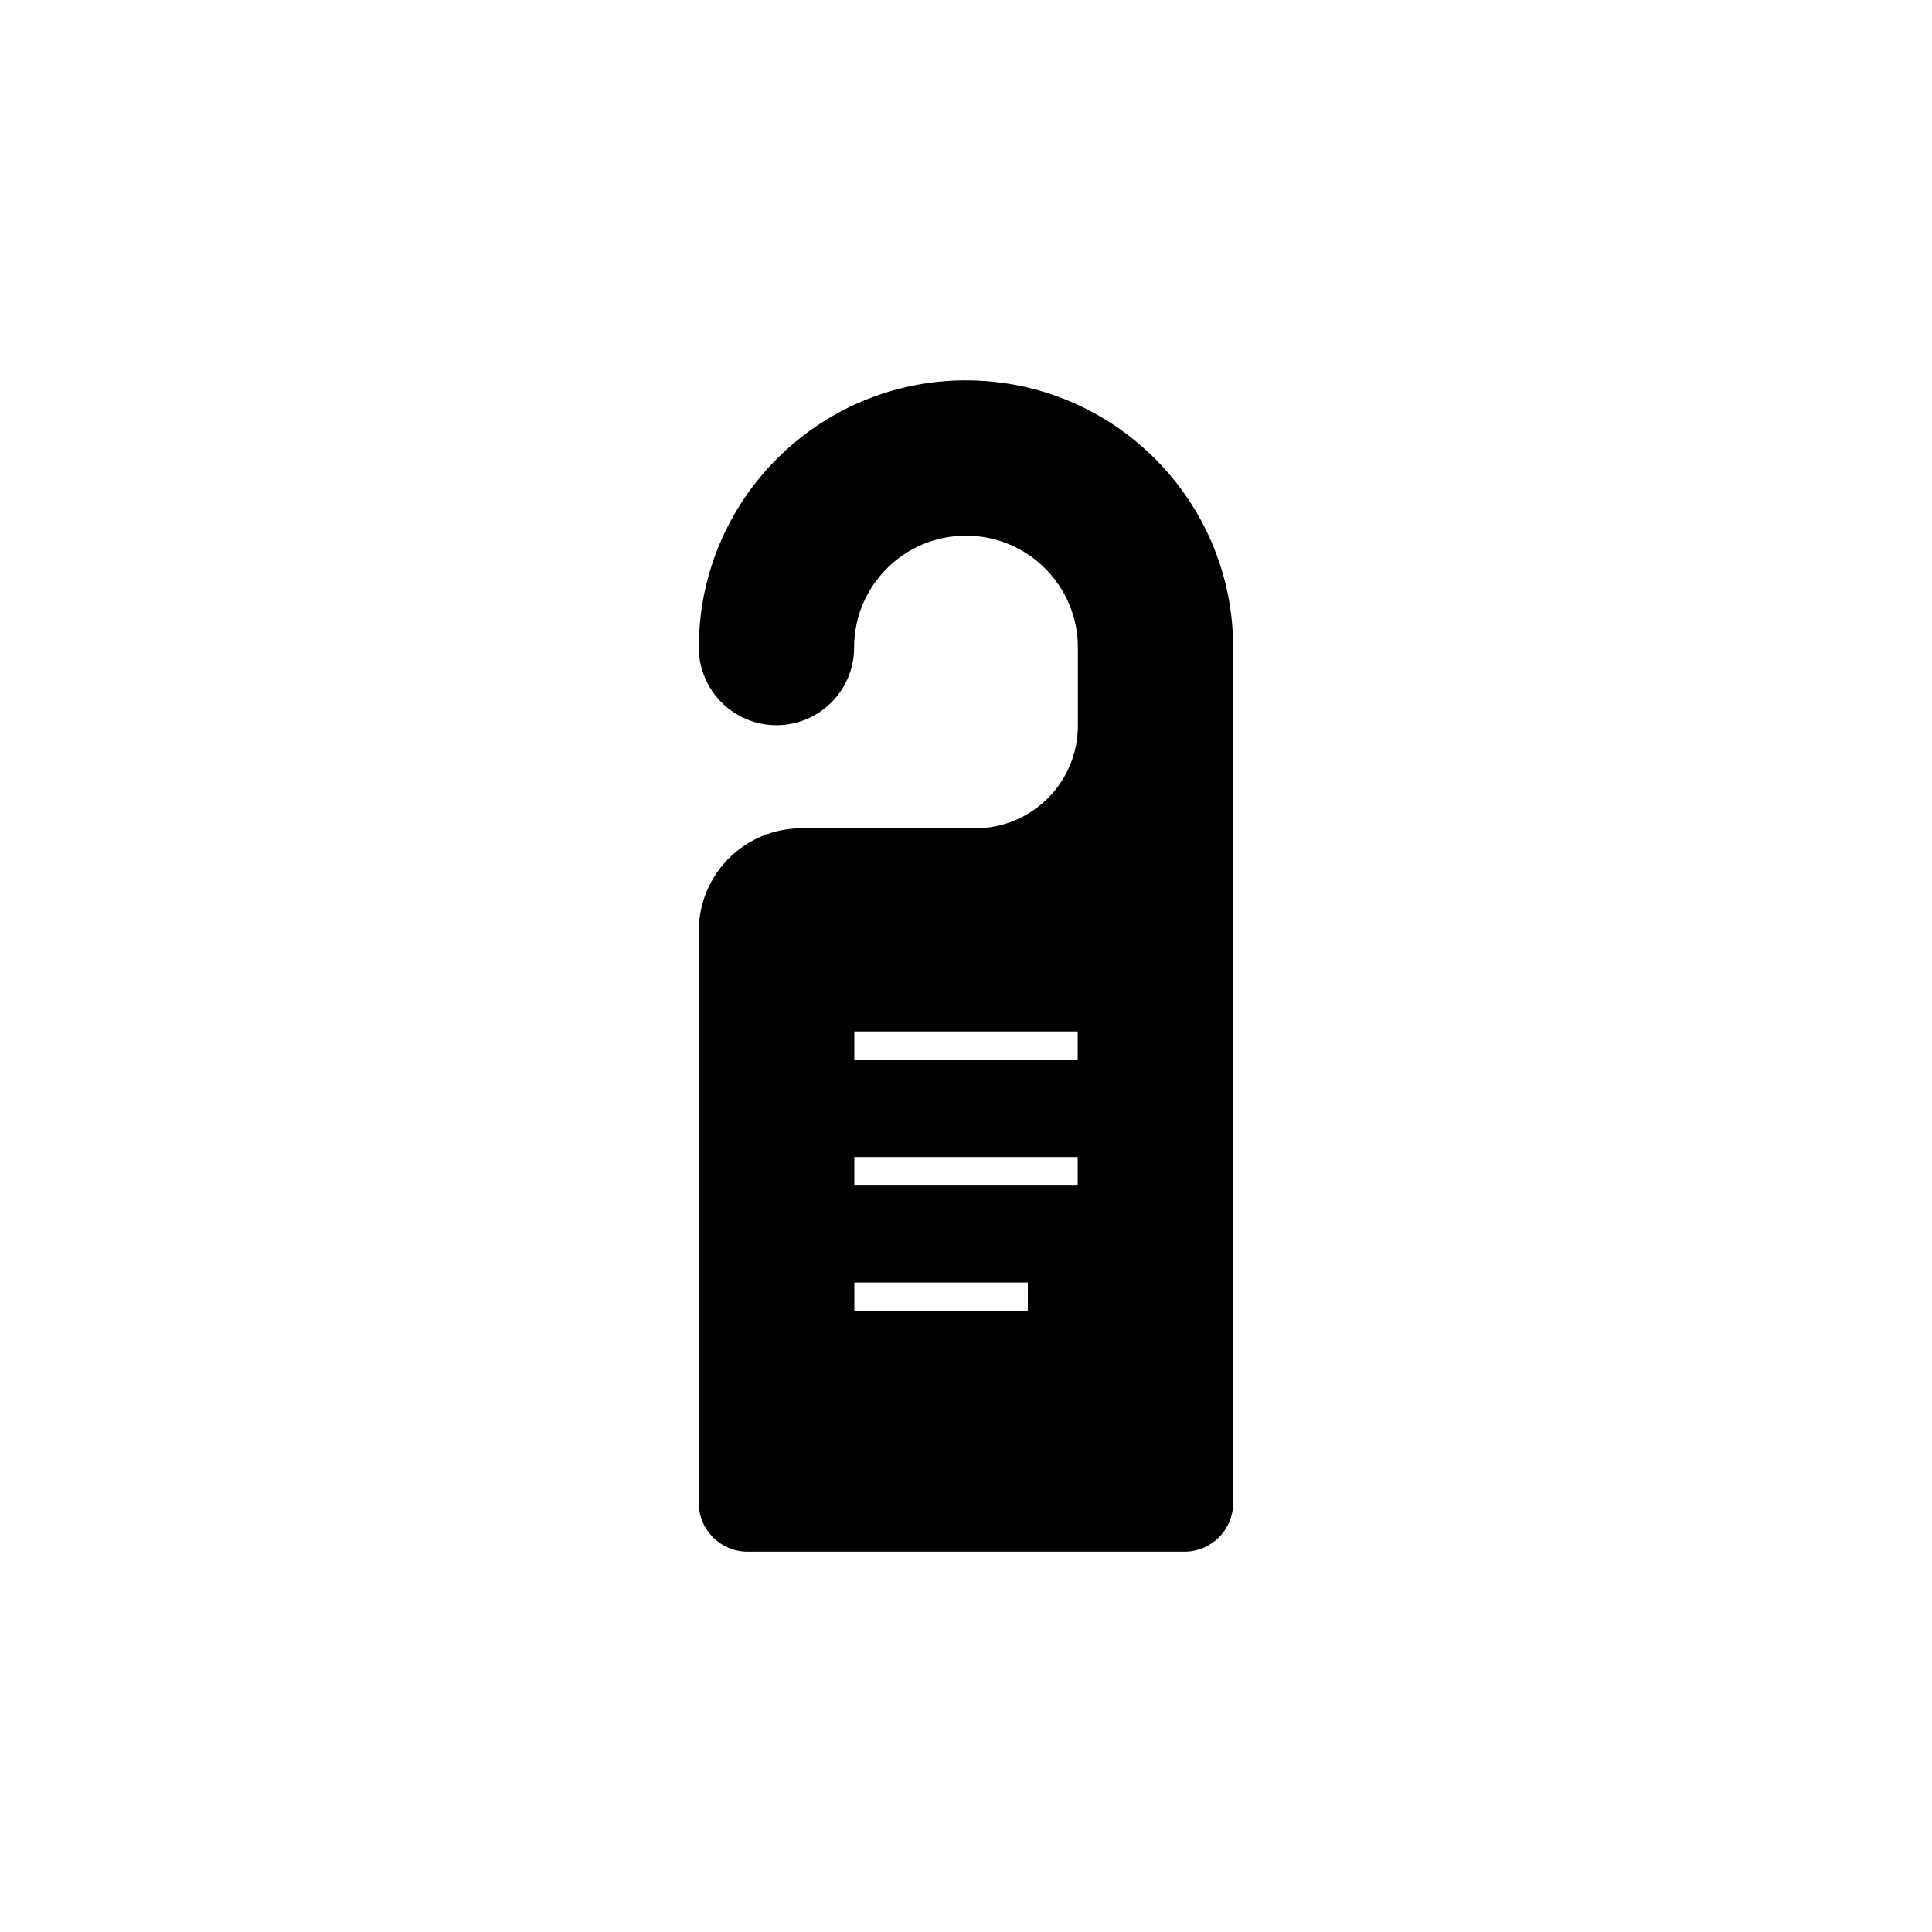
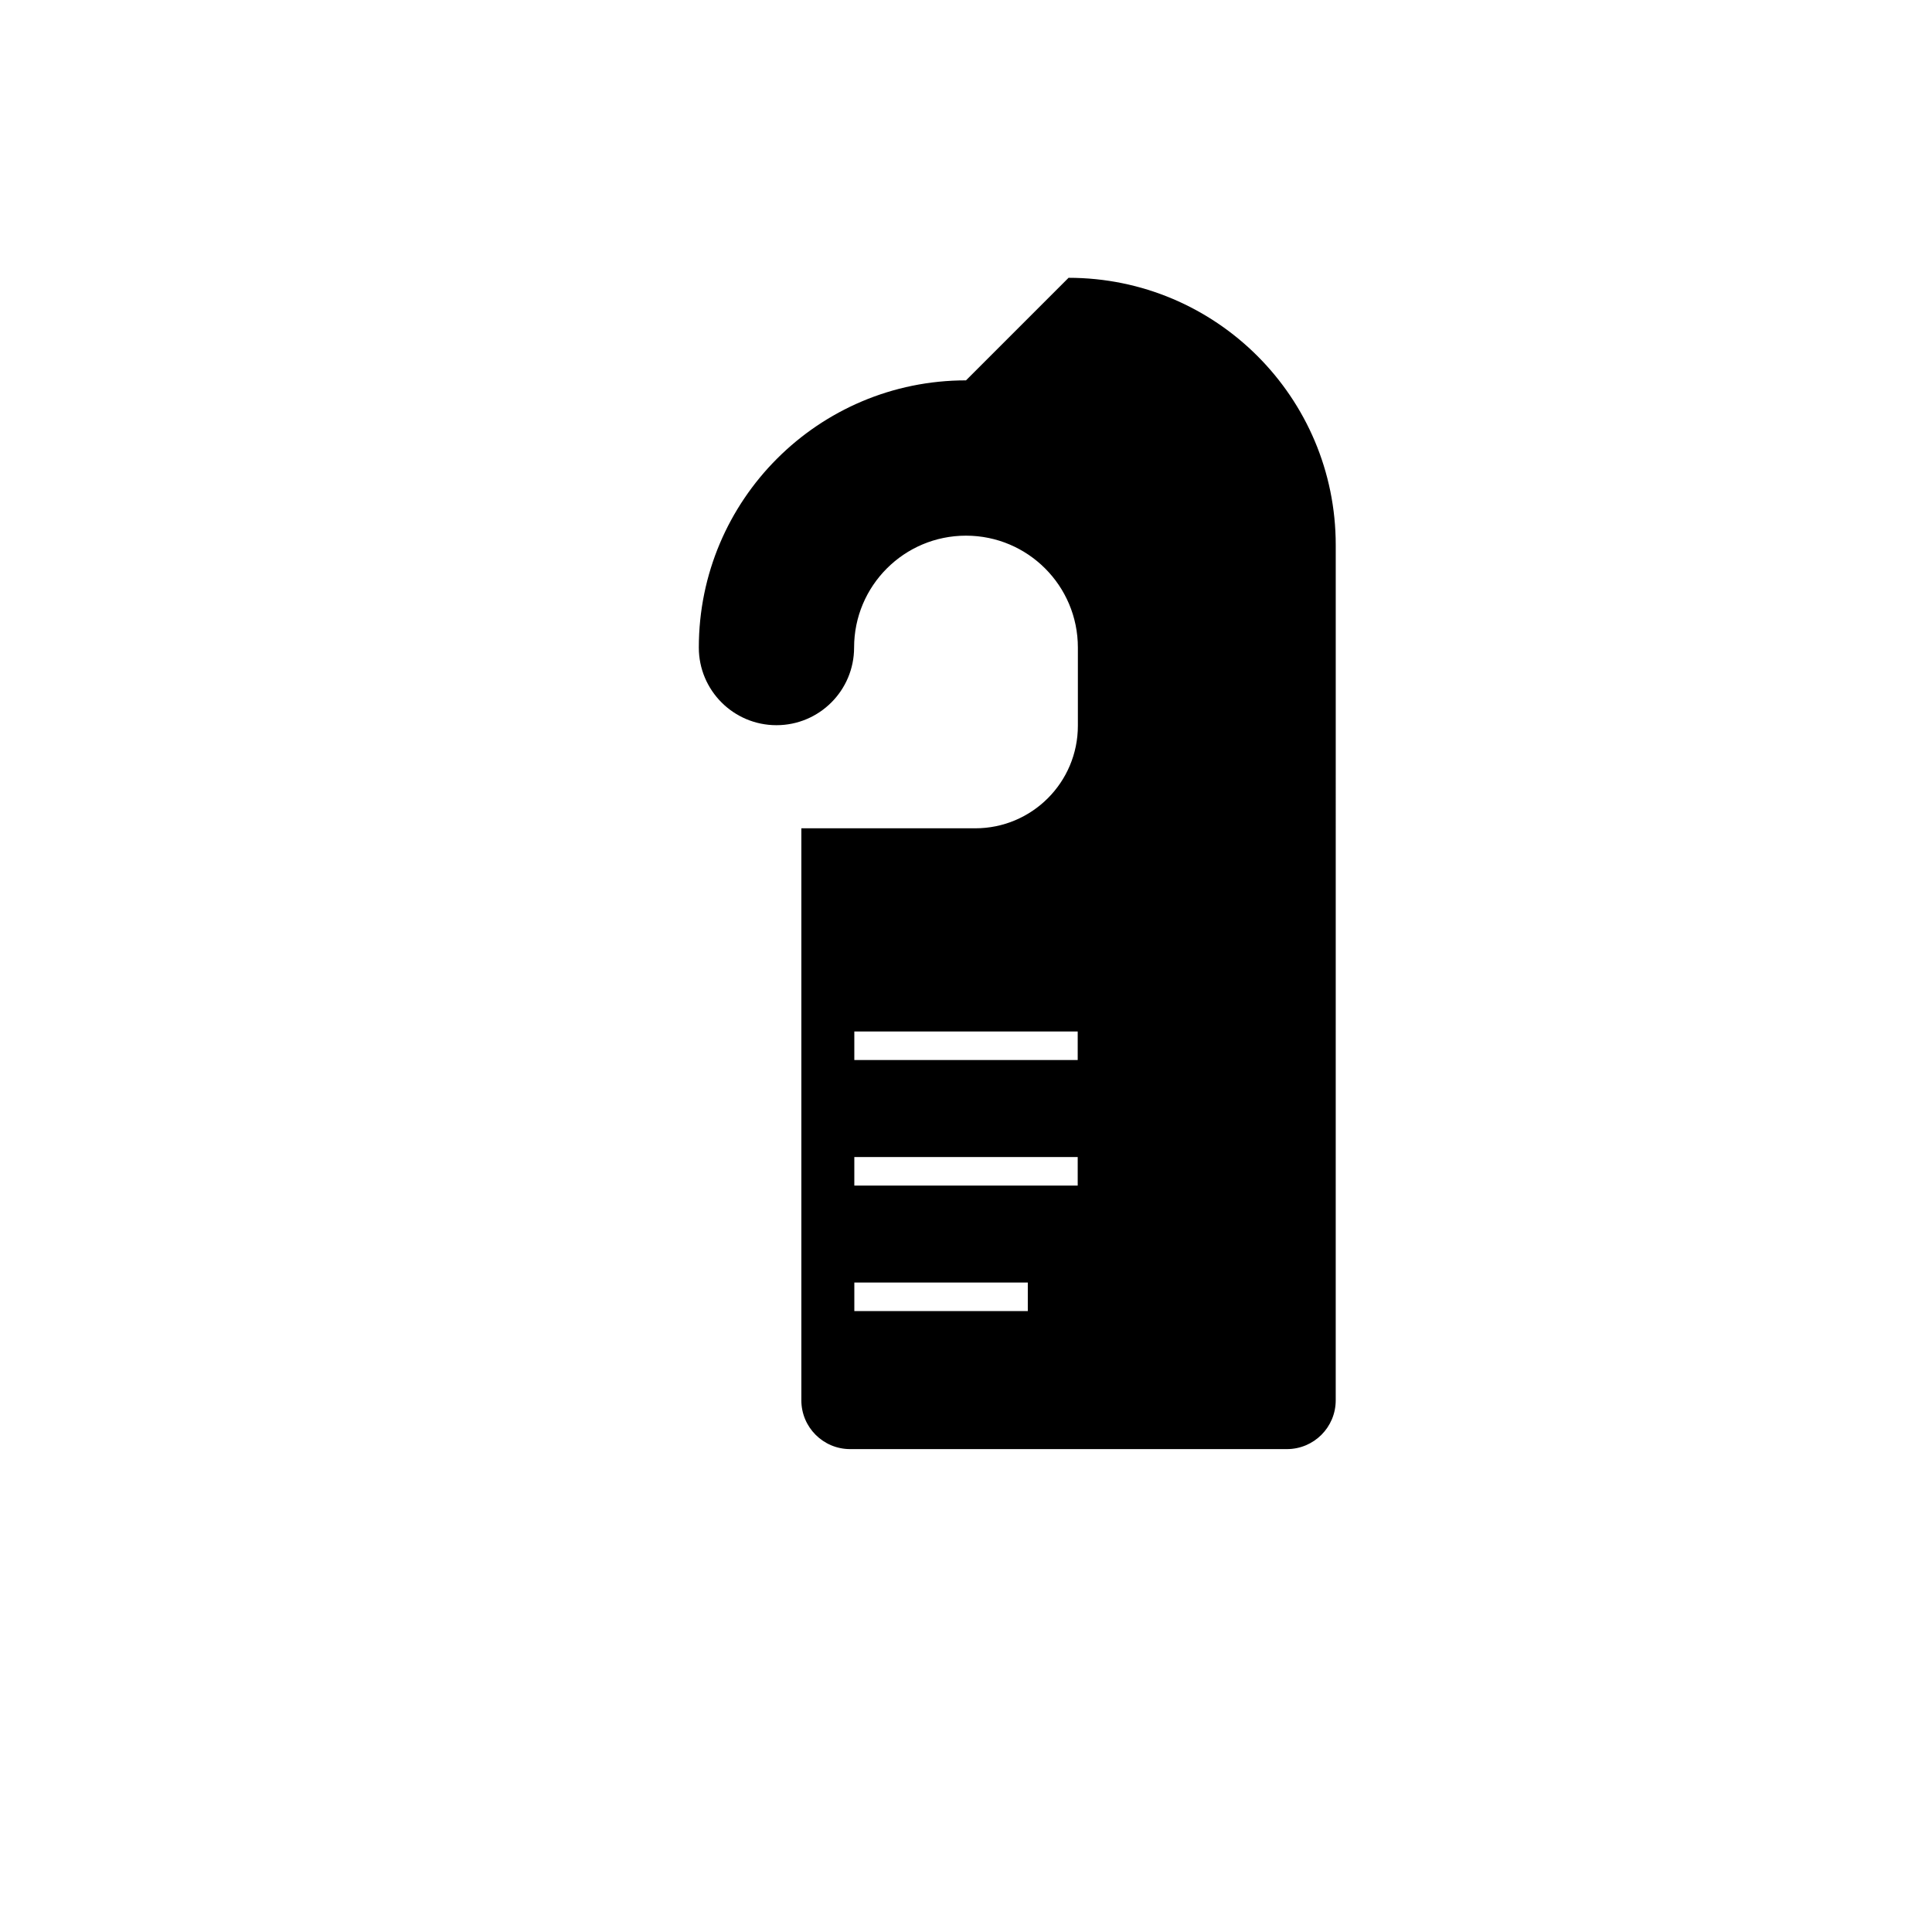
<svg xmlns="http://www.w3.org/2000/svg" fill="#000000" width="800px" height="800px" version="1.1" viewBox="144 144 512 512">
-   <path d="m400 244.8c-39.105 0-70.805 31.699-70.805 70.809 0 11.367 9.211 20.574 20.574 20.574 11.367 0 20.574-9.211 20.574-20.574 0-16.379 13.273-29.652 29.652-29.652s29.652 13.273 29.652 29.652v20.711c0 15.012-12.172 27.188-27.188 27.188h-46.094c-15.008 0-27.18 12.172-27.18 27.188v151.59c0 7.141 5.789 12.93 12.93 12.93h115.75c7.144 0 12.934-5.789 12.934-12.93l0.004-165.84v-60.828c0.004-39.109-31.699-70.809-70.805-70.809zm16.379 246.65h-45.973v-7.559h45.973zm13.223-33.266h-59.199v-7.559h59.199zm0-33.273h-59.199v-7.559h59.199z" />
+   <path d="m400 244.8c-39.105 0-70.805 31.699-70.805 70.809 0 11.367 9.211 20.574 20.574 20.574 11.367 0 20.574-9.211 20.574-20.574 0-16.379 13.273-29.652 29.652-29.652s29.652 13.273 29.652 29.652v20.711c0 15.012-12.172 27.188-27.188 27.188h-46.094v151.59c0 7.141 5.789 12.93 12.93 12.93h115.75c7.144 0 12.934-5.789 12.934-12.93l0.004-165.84v-60.828c0.004-39.109-31.699-70.809-70.805-70.809zm16.379 246.65h-45.973v-7.559h45.973zm13.223-33.266h-59.199v-7.559h59.199zm0-33.273h-59.199v-7.559h59.199z" />
</svg>